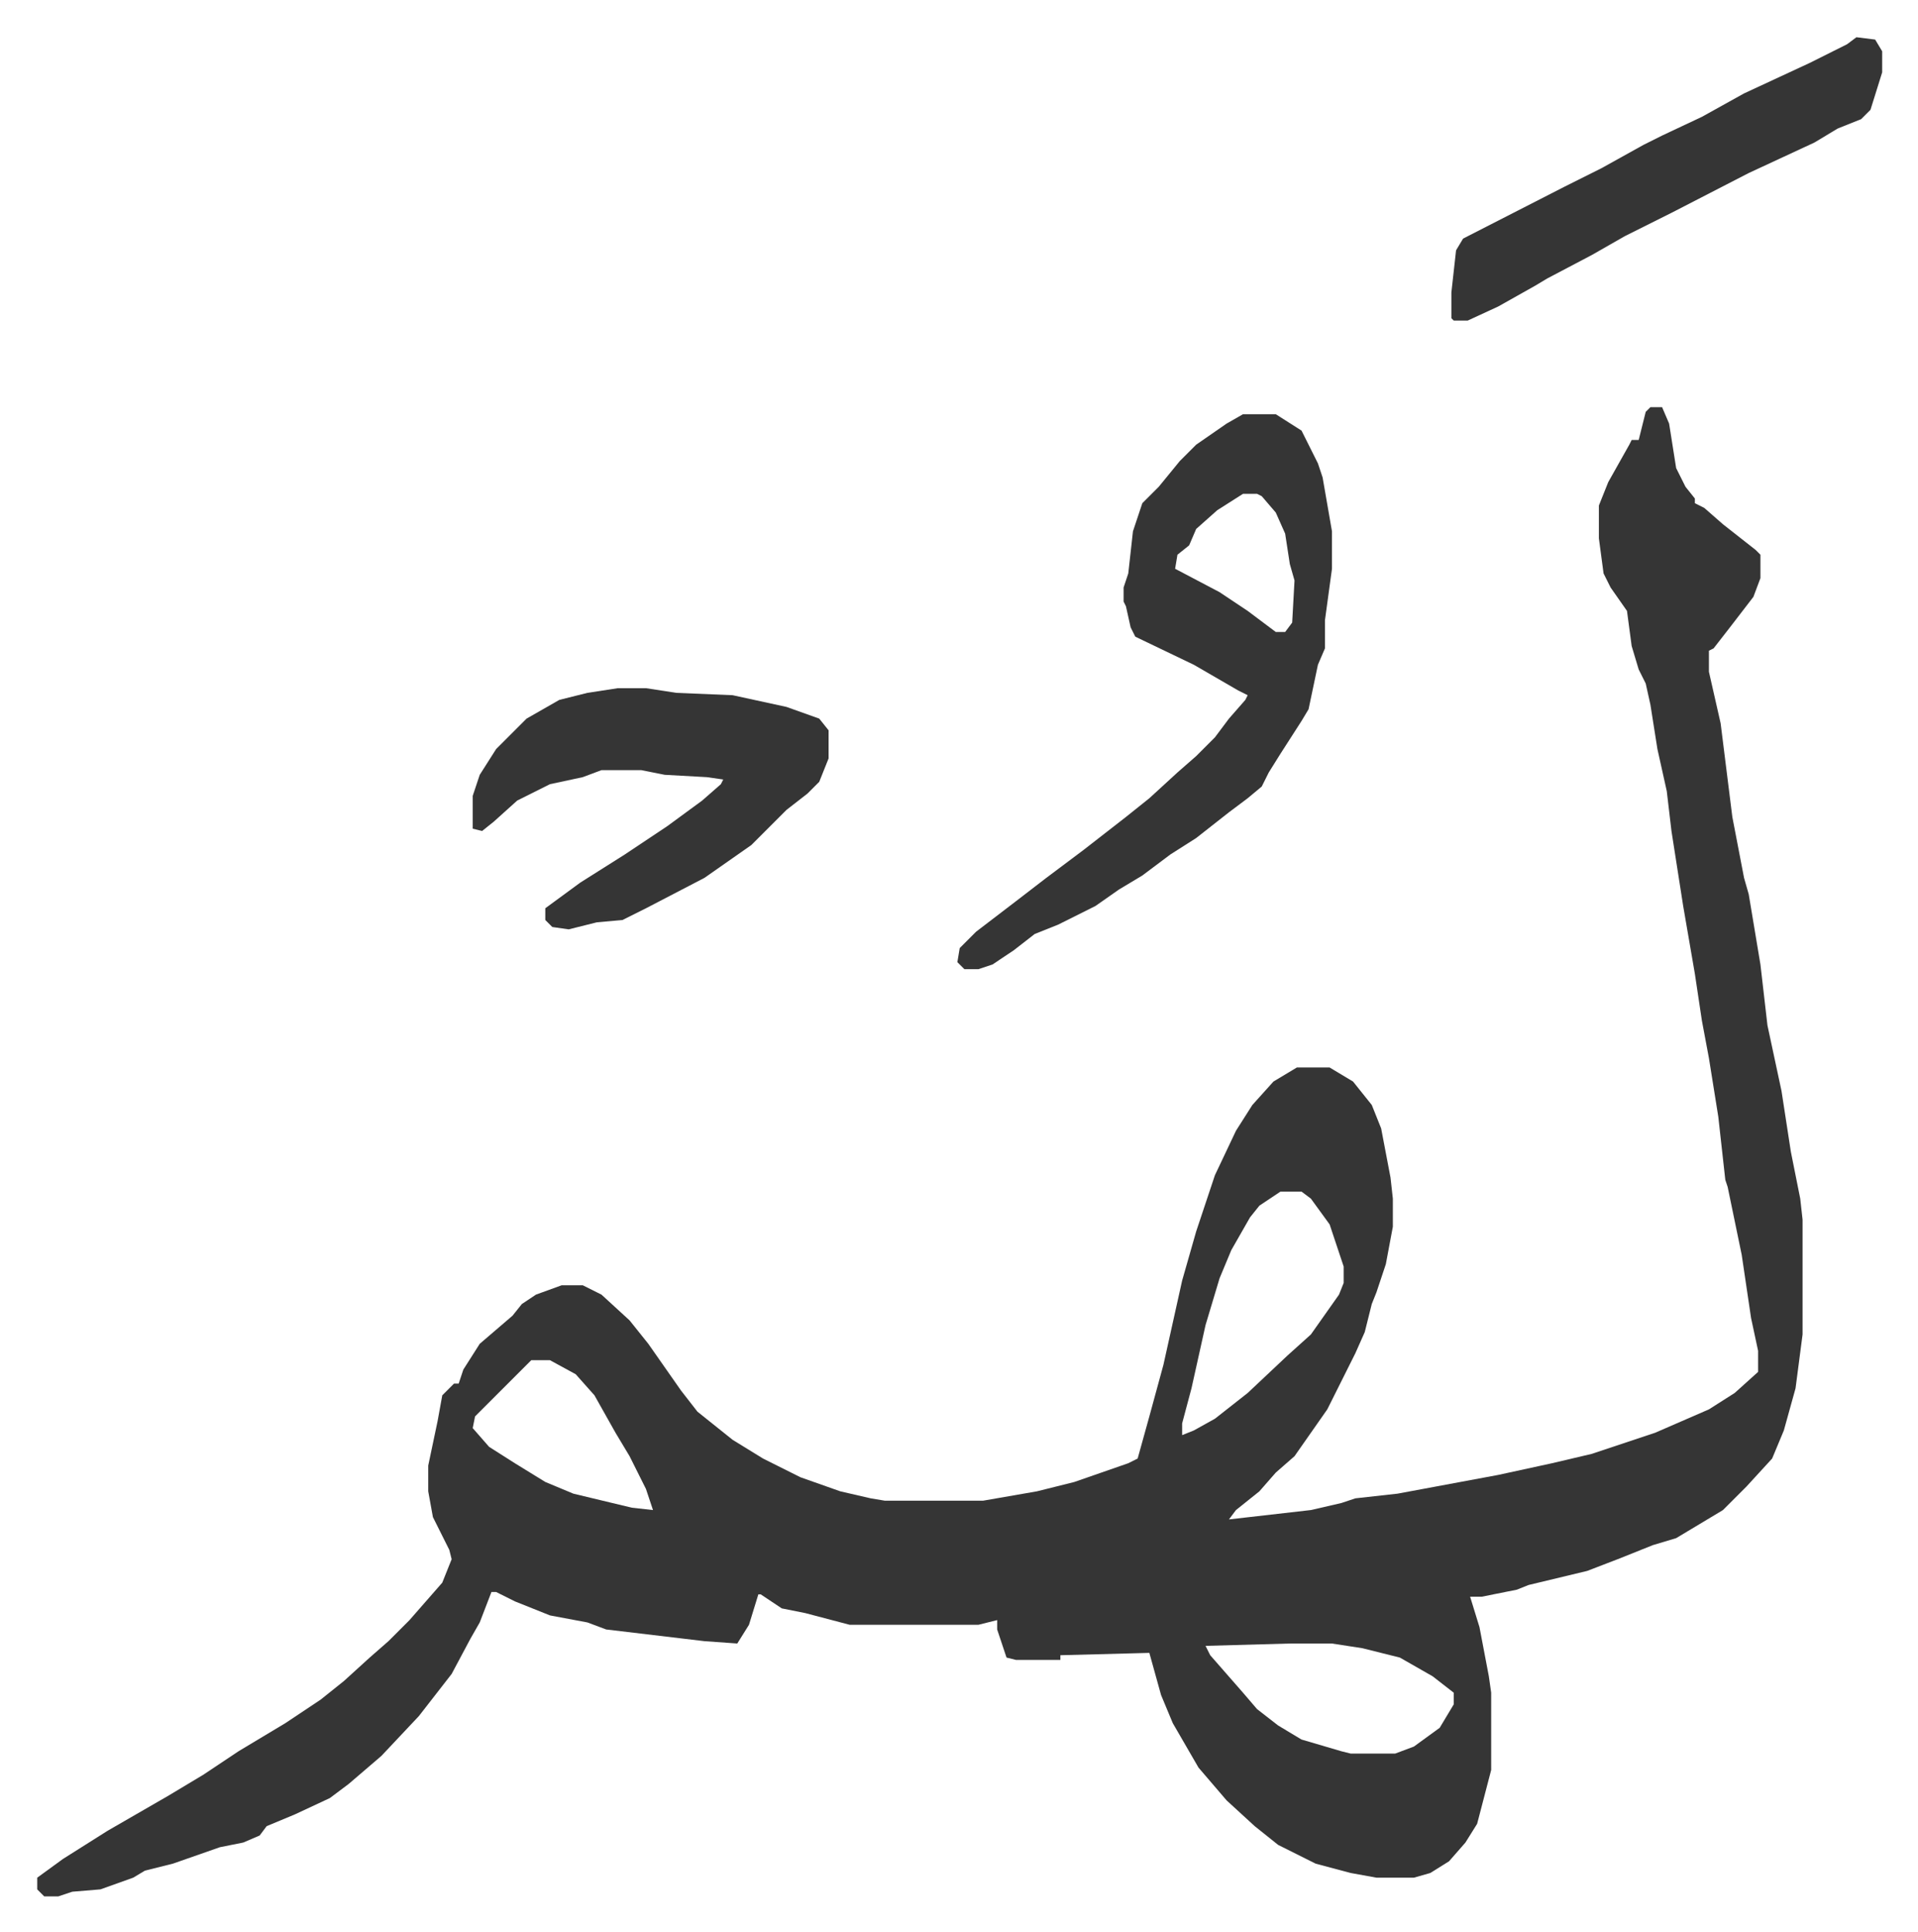
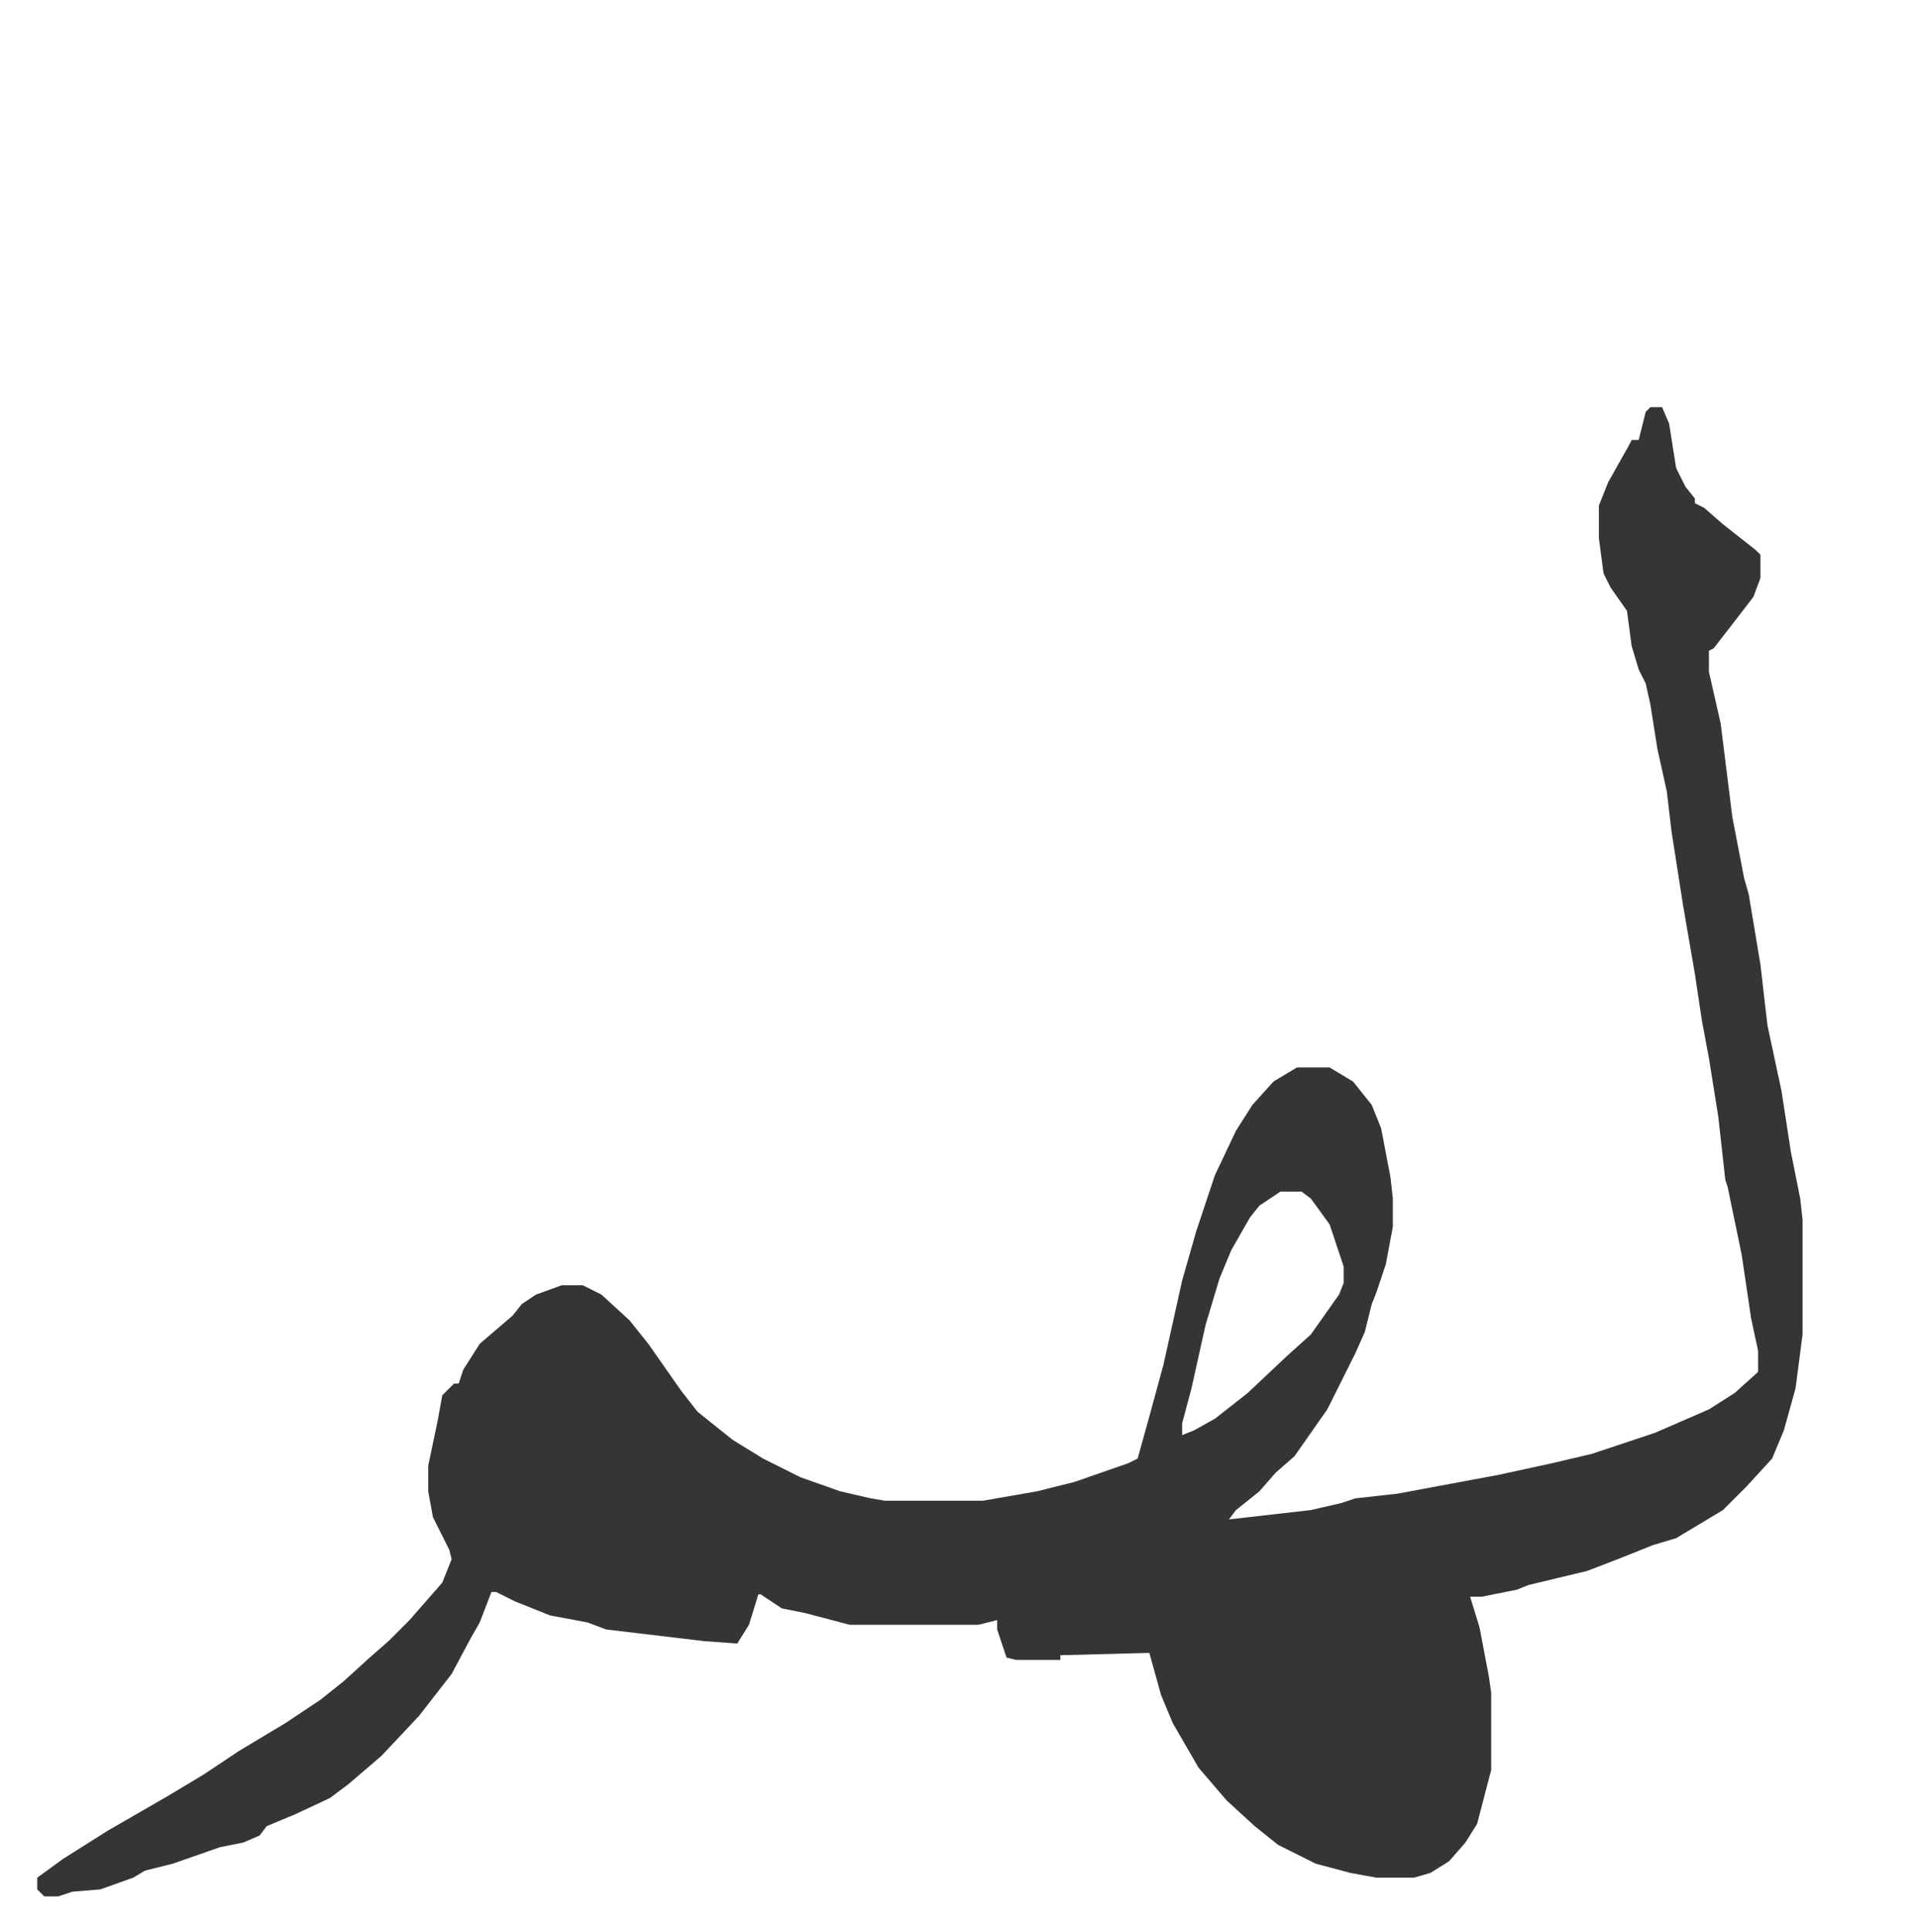
<svg xmlns="http://www.w3.org/2000/svg" viewBox="-15.9 251.1 819.2 825.2">
-   <path fill="#353535" id="rule_normal" d="M689 425h5l3 7 3 19 4 8 4 5v2l4 2 8 7 14 11 2 2v10l-3 8-10 13-7 9-2 1v9l5 22 5 40 5 26 2 7 5 30 3 26 6 28 4 26 4 20 1 9v49l-3 23-5 18-5 12-11 12-10 10-15 9-5 3-10 3-15 6-13 5-25 6-5 2-15 3h-5l4 13 4 21 1 7v33l-6 23-5 8-7 8-8 5-7 2h-16l-11-2-15-4-16-8-10-8-12-11-12-14-11-19-5-12-5-18-38 1v2h-19l-4-1-4-12v-4l-8 2h-55l-19-5-10-2-9-6h-1l-4 13-5 8-14-1-42-5-8-3-16-3-15-6-8-4h-2l-5 13-4 7-8 15-14 18-16 17-14 12-8 6-15 7-12 5-3 4-7 3-10 2-20 7-12 3-5 3-14 5-12 1-6 2H3l-3-3v-5l11-8 19-12 26-15 15-9 15-10 20-12 15-10 10-8 11-10 8-7 9-9 7-8 7-8 4-10-1-4-7-14-2-11v-11l4-19 2-11 5-5h2l2-6 7-11 7-6 7-6 4-5 6-4 11-4h9l8 4 12 11 8 10 14 20 7 9 15 12 13 8 16 8 17 6 13 3 6 1h42l23-4 16-4 23-8 4-2 5-18 6-22 8-36 6-21 8-24 9-19 7-11 9-10 10-6h14l10 6 8 10 4 10 4 21 1 9v12l-3 16-4 12-2 5-3 12-4 9-12 24-7 10-7 10-8 7-7 8-10 8-3 4 35-4 13-3 6-2 18-2 43-8 23-5 17-4 27-9 23-10 11-7 10-9v-9l-3-14-4-27-6-29-1-3-3-27-4-25-3-16-3-20-5-29-5-32-2-17-4-18-3-19-2-9-3-6-3-10-2-15-7-10-3-6-2-15v-14l4-10 9-16 1-2h3l3-12zM531 760l-9 6-4 5-8 14-5 12-6 20-6 27-4 15v5l5-2 9-5 14-11 17-16 10-9 12-17 2-5v-7l-6-18-8-11-4-3zm-320 72-5 5-19 19-1 5 7 8 11 7 13 8 12 5 25 6 9 1-3-9-7-14-6-10-9-16-8-9-11-6zm324 121-36 1 2 4 7 8 7 8 6 7 9 7 10 6 17 5 4 1h19l8-3 11-8 6-10v-5l-9-7-14-8-16-4-13-2z" />
-   <path fill="#353535" id="rule_normal" d="M515 428h14l11 7 7 14 2 6 4 23v16l-3 22v12l-3 7-4 19-3 5-9 14-5 8-3 6-6 5-8 6-14 11-11 7-12 9-10 6-10 7-16 8-10 4-9 7-9 6-6 2h-6l-3-3 1-6 7-7 17-13 13-10 16-12 18-14 10-8 12-11 8-7 8-8 6-8 7-8 1-2-4-2-19-11-25-12-2-4-2-9-1-2v-6l2-6 2-18 4-12 7-7 9-11 7-7 13-9zm0 34-11 7-9 8-3 7-5 4-1 6 19 10 12 8 12 9h4l3-4 1-18-2-7-2-13-4-9-6-7-2-1zm-267 83h12l13 2 24 1 23 5 14 5 4 5v12l-4 10-5 5-9 7-15 15-20 14-25 13-10 5-11 1-12 3-7-1-3-3v-5l15-11 19-12 18-12 15-11 8-7 1-2-7-1-18-1-10-2h-17l-8 3-14 3-14 7-10 9-5 4-4-1v-14l3-9 7-11 13-13 14-8 12-3zm529-278 8 1 3 5v9l-5 16-4 4-10 4-10 6-28 13-33 17-20 10-14 8-19 10-5 3-16 9-13 6h-6l-1-1v-11l2-18 3-5 43-22 16-8 18-10 8-4 17-8 18-10 28-13 16-8z" />
+   <path fill="#353535" id="rule_normal" d="M689 425h5l3 7 3 19 4 8 4 5v2l4 2 8 7 14 11 2 2v10l-3 8-10 13-7 9-2 1v9l5 22 5 40 5 26 2 7 5 30 3 26 6 28 4 26 4 20 1 9v49l-3 23-5 18-5 12-11 12-10 10-15 9-5 3-10 3-15 6-13 5-25 6-5 2-15 3h-5l4 13 4 21 1 7v33l-6 23-5 8-7 8-8 5-7 2h-16l-11-2-15-4-16-8-10-8-12-11-12-14-11-19-5-12-5-18-38 1v2h-19l-4-1-4-12v-4l-8 2h-55l-19-5-10-2-9-6h-1l-4 13-5 8-14-1-42-5-8-3-16-3-15-6-8-4h-2l-5 13-4 7-8 15-14 18-16 17-14 12-8 6-15 7-12 5-3 4-7 3-10 2-20 7-12 3-5 3-14 5-12 1-6 2H3l-3-3v-5l11-8 19-12 26-15 15-9 15-10 20-12 15-10 10-8 11-10 8-7 9-9 7-8 7-8 4-10-1-4-7-14-2-11v-11l4-19 2-11 5-5h2l2-6 7-11 7-6 7-6 4-5 6-4 11-4h9l8 4 12 11 8 10 14 20 7 9 15 12 13 8 16 8 17 6 13 3 6 1h42l23-4 16-4 23-8 4-2 5-18 6-22 8-36 6-21 8-24 9-19 7-11 9-10 10-6h14l10 6 8 10 4 10 4 21 1 9v12l-3 16-4 12-2 5-3 12-4 9-12 24-7 10-7 10-8 7-7 8-10 8-3 4 35-4 13-3 6-2 18-2 43-8 23-5 17-4 27-9 23-10 11-7 10-9v-9l-3-14-4-27-6-29-1-3-3-27-4-25-3-16-3-20-5-29-5-32-2-17-4-18-3-19-2-9-3-6-3-10-2-15-7-10-3-6-2-15v-14l4-10 9-16 1-2h3l3-12zM531 760l-9 6-4 5-8 14-5 12-6 20-6 27-4 15v5l5-2 9-5 14-11 17-16 10-9 12-17 2-5v-7l-6-18-8-11-4-3zzm324 121-36 1 2 4 7 8 7 8 6 7 9 7 10 6 17 5 4 1h19l8-3 11-8 6-10v-5l-9-7-14-8-16-4-13-2z" />
</svg>